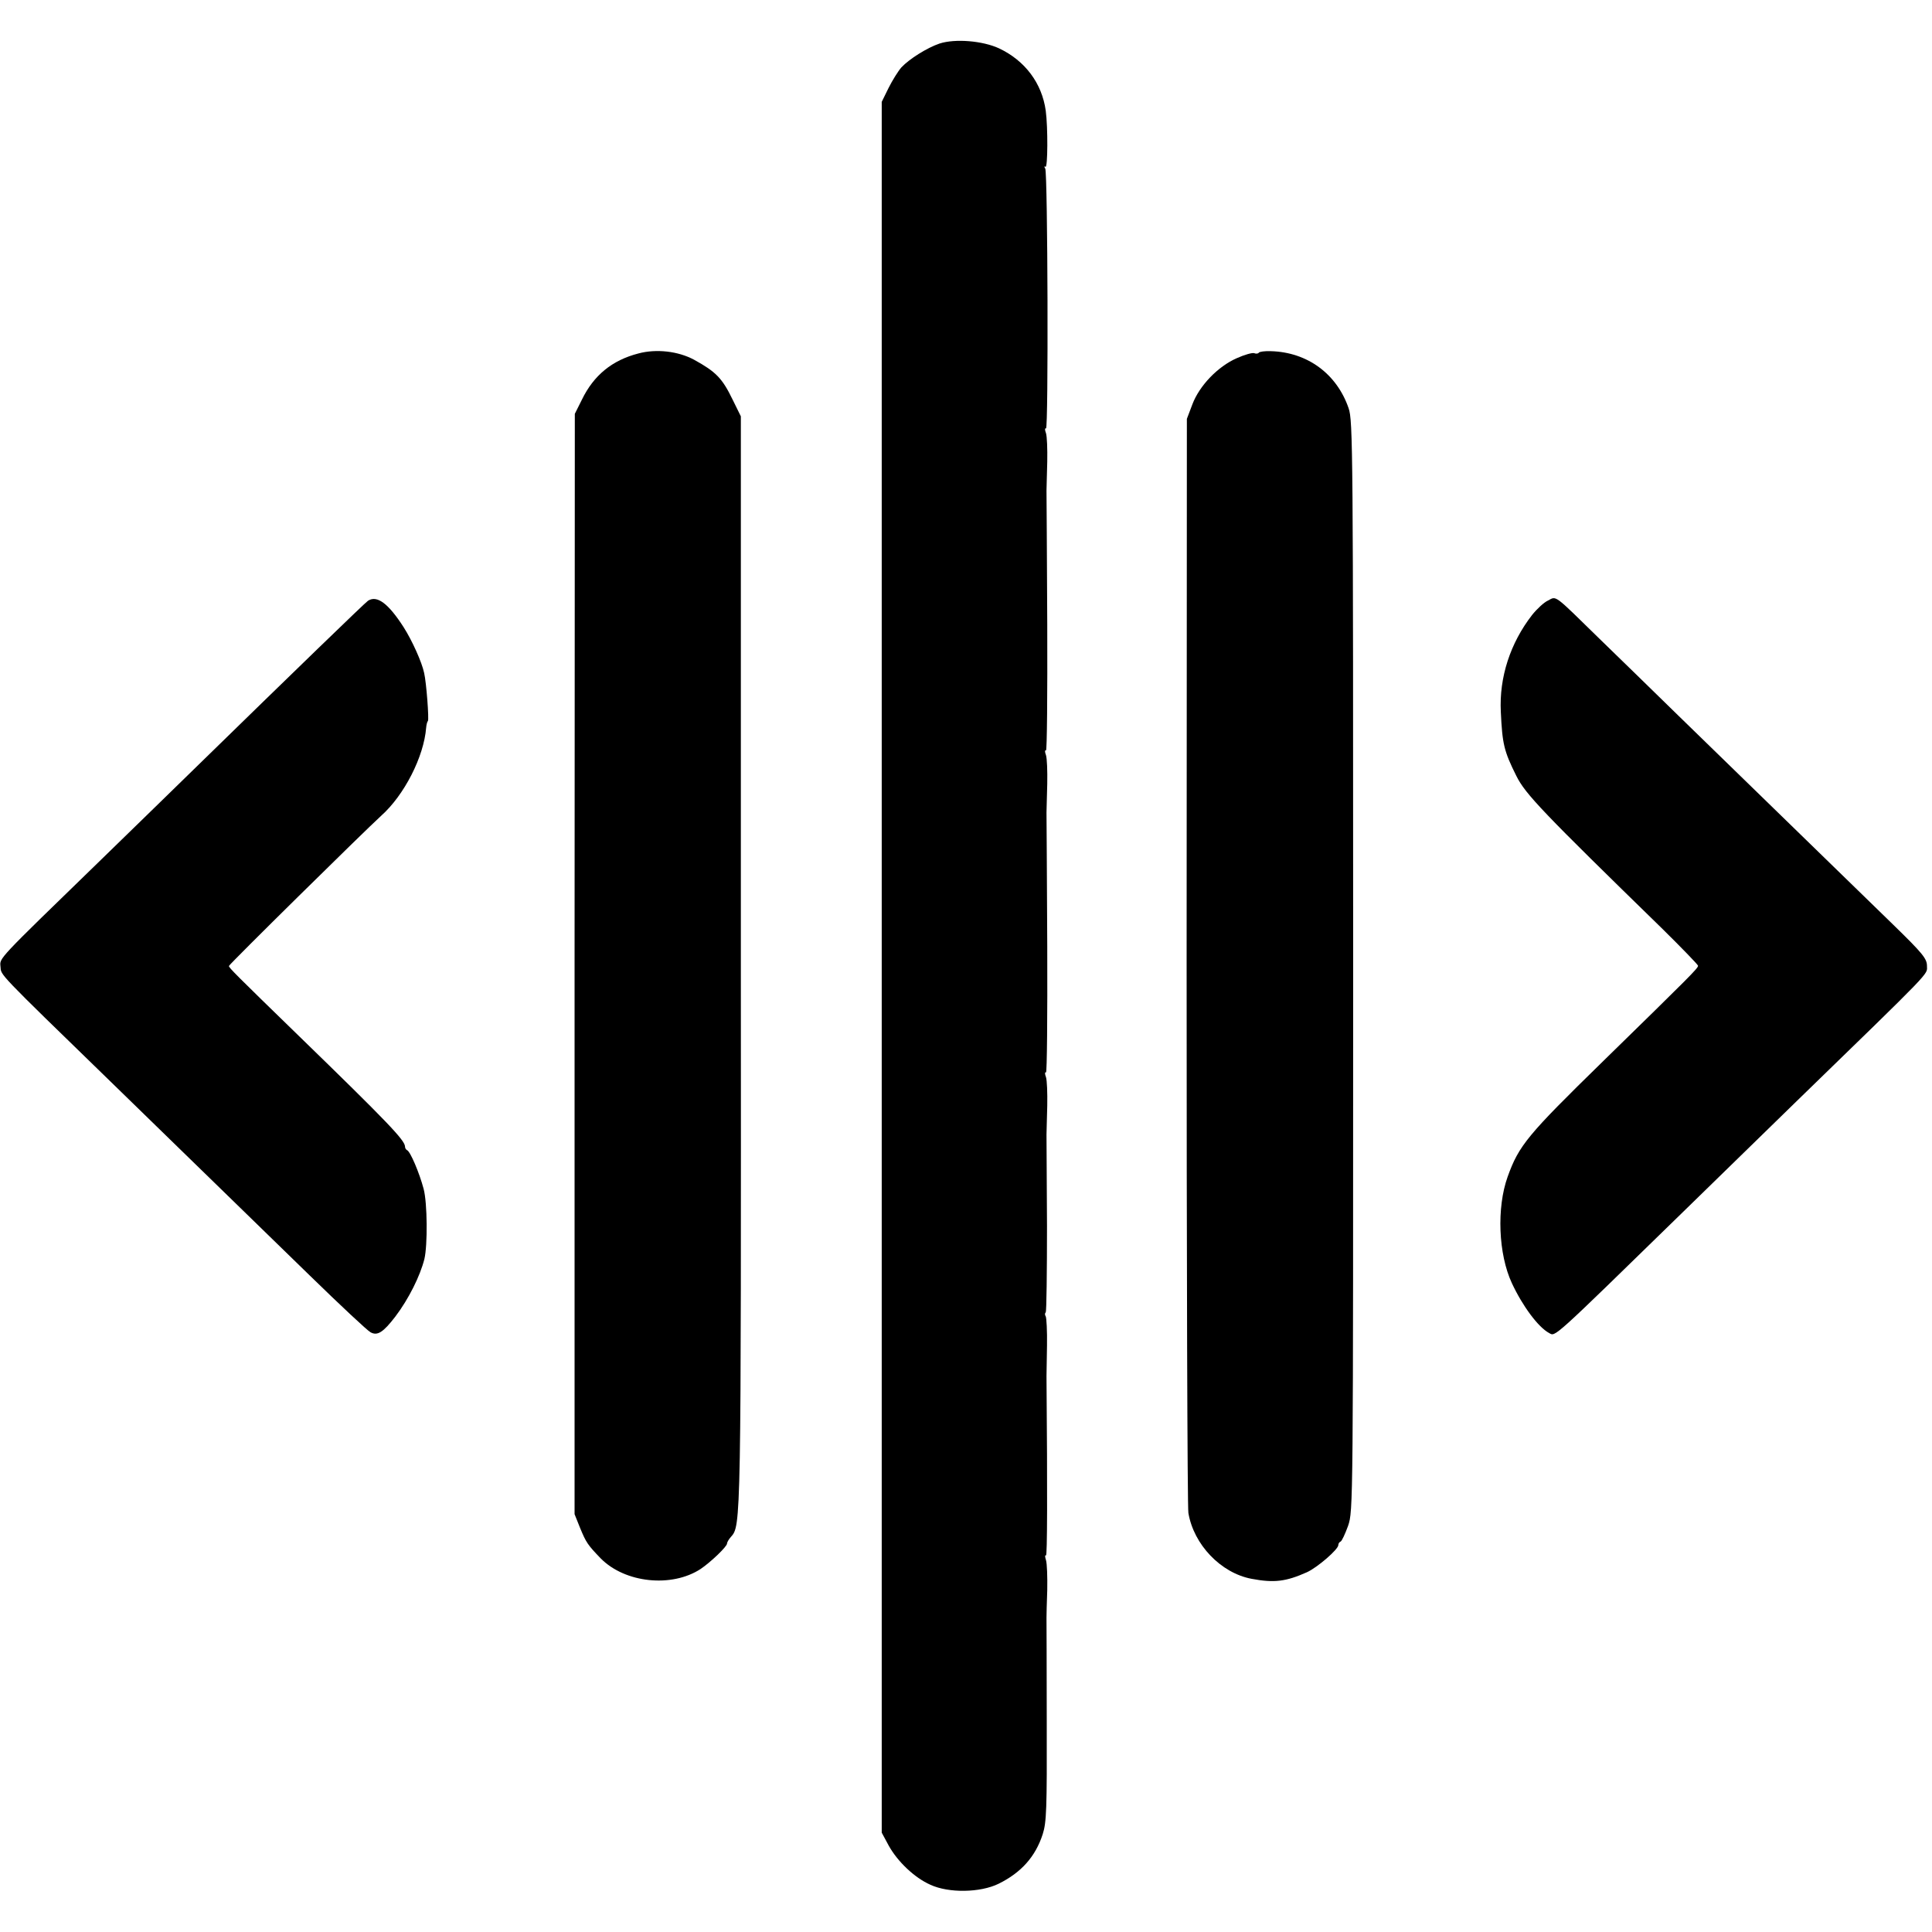
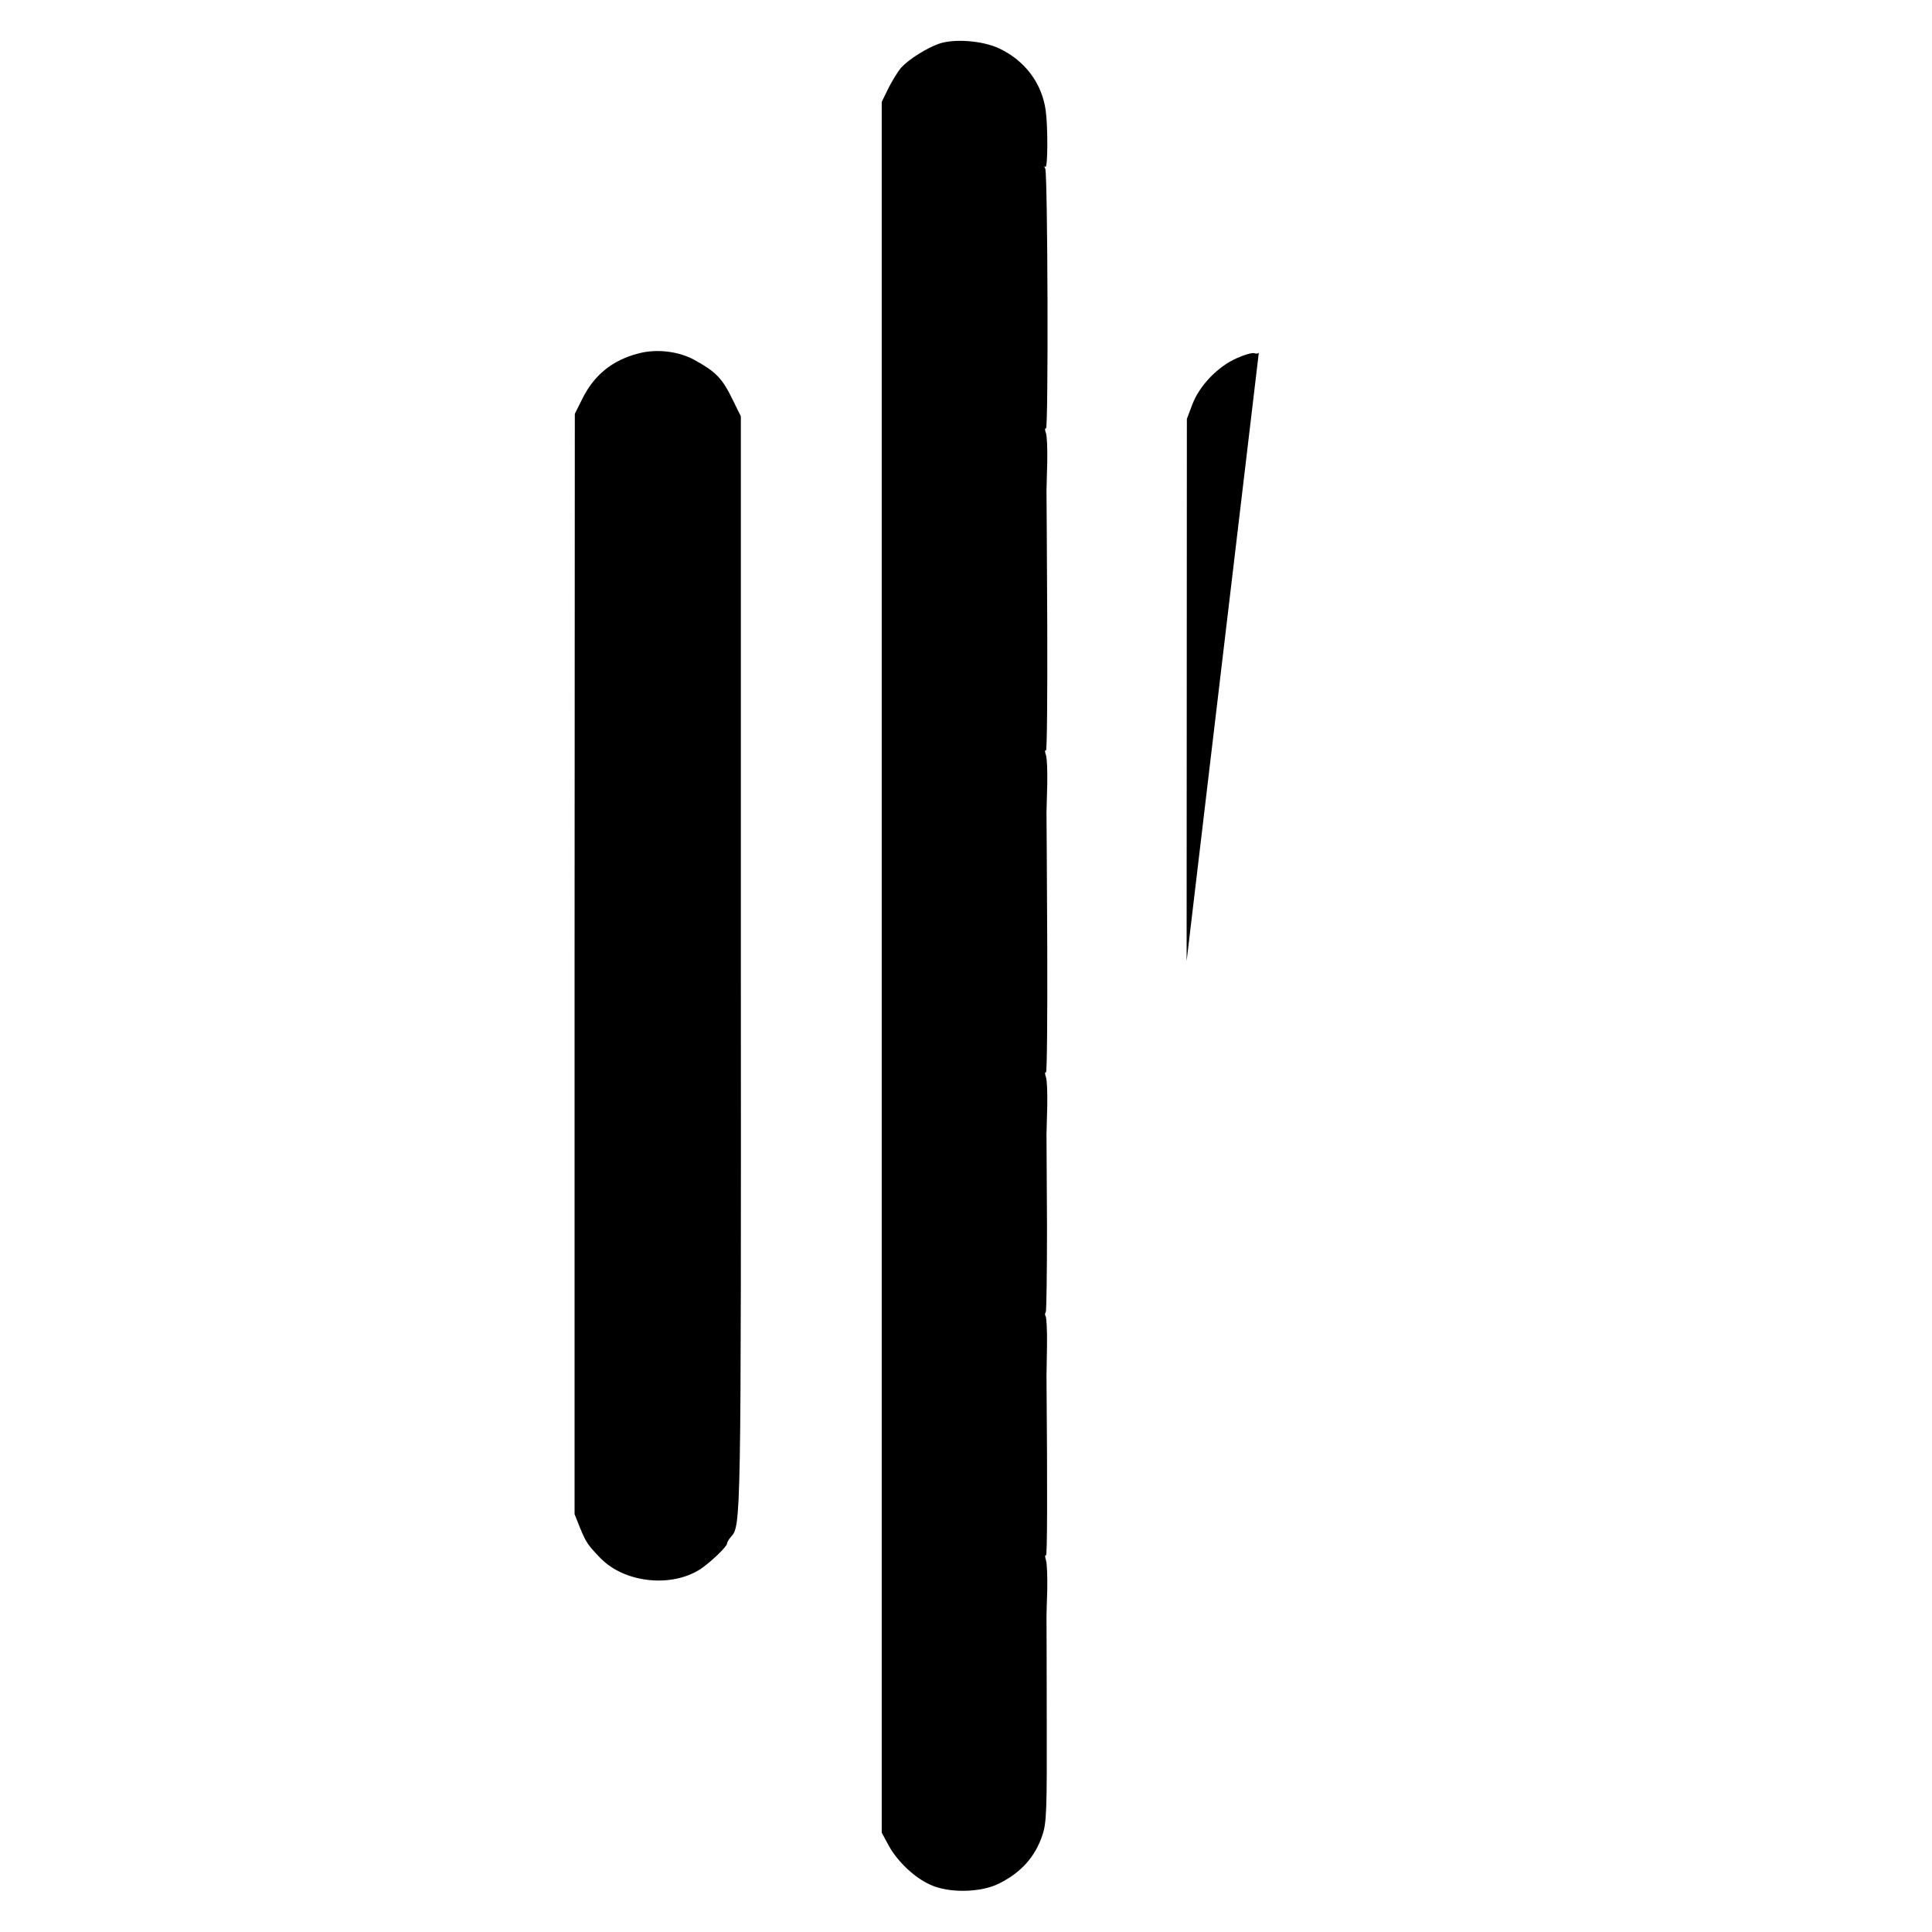
<svg xmlns="http://www.w3.org/2000/svg" version="1.0" width="768pt" height="768pt" viewBox="0 0 768 768" preserveAspectRatio="xMidYMid meet">
  <g transform="translate(0,768) scale(0.1,-0.1)" fill="#000000" stroke="none">
    <path d="M3735 7507 c-50 -17 -120 -61 -152 -95 -13 -15 -36 -52 -51 -82 l-27 -55 0 -3440 0 -3440 28 -52 c35 -63 102 -127 165 -155 73 -34 199 -32 272 4 89 44 146 107 175 197 15 47 17 98 16 450 0 218 -1 403 -1 411 0 8 1 58 3 110 1 52 -1 105 -5 118 -4 13 -5 21 0 19 5 -4 6 241 2 713 0 8 1 63 2 121 1 58 -2 110 -5 116 -4 6 -4 13 0 16 3 4 5 159 5 344 -1 186 -2 349 -2 363 0 14 2 66 3 115 1 50 -1 100 -5 113 -5 13 -5 21 0 19 4 -3 6 223 5 501 -1 279 -3 518 -3 532 0 14 2 66 3 115 1 50 -1 100 -5 113 -5 13 -5 21 0 19 4 -3 6 223 5 501 -1 279 -3 518 -3 532 0 14 2 66 3 115 1 50 -1 100 -5 113 -5 13 -5 21 0 19 10 -7 7 1016 -3 1033 -5 7 -4 11 1 7 9 -5 10 156 1 223 -15 109 -82 199 -186 248 -65 30 -174 39 -236 19z" />
    <path d="M2538 6275 c-105 -27 -178 -87 -225 -184 l-28 -56 -1 -2187 0 -2187 22 -55 c24 -58 30 -67 82 -121 97 -98 282 -117 397 -42 40 27 105 89 105 101 0 5 7 17 15 26 41 46 41 32 40 2295 l0 2160 -32 65 c-42 87 -67 112 -154 160 -63 34 -150 44 -221 25z" />
-     <path d="M5004 6278 c-3 -4 -11 -5 -18 -2 -7 3 -39 -6 -70 -20 -75 -33 -148 -109 -176 -183 l-22 -58 -1 -2155 c0 -1185 3 -2173 7 -2194 21 -126 129 -239 251 -262 90 -17 137 -11 220 26 42 19 125 91 125 108 0 6 4 12 9 14 5 2 18 30 30 63 20 60 20 70 20 2225 0 2057 -1 2168 -18 2217 -47 137 -164 223 -309 227 -24 1 -46 -2 -48 -6z" />
-     <path d="M6154 5293 c-16 -7 -45 -34 -64 -58 -86 -111 -131 -247 -124 -385 6 -127 12 -155 62 -255 36 -72 104 -143 581 -608 77 -76 141 -142 141 -146 0 -10 -29 -39 -376 -378 -303 -296 -336 -336 -381 -461 -44 -123 -37 -307 17 -423 43 -92 105 -175 148 -198 26 -14 5 -33 533 482 91 89 291 284 443 432 558 542 526 509 526 545 0 29 -16 49 -134 164 -190 185 -638 621 -855 832 -101 99 -242 236 -313 305 -183 179 -170 170 -204 152z" />
-     <path d="M1463 5292 c-10 -6 -301 -288 -679 -657 -79 -77 -254 -248 -390 -380 -410 -398 -395 -382 -392 -418 3 -35 -17 -15 438 -457 314 -306 446 -434 791 -770 121 -118 230 -220 242 -226 27 -15 50 -1 99 63 53 70 98 161 115 228 13 55 12 223 -3 279 -17 64 -53 149 -66 154 -4 2 -8 8 -8 14 0 25 -71 99 -422 440 -251 244 -278 271 -278 278 0 6 536 534 605 597 92 82 170 235 179 350 1 12 4 24 7 27 5 5 -6 153 -15 191 -9 43 -48 129 -81 181 -61 95 -106 129 -142 106z" />
+     <path d="M5004 6278 c-3 -4 -11 -5 -18 -2 -7 3 -39 -6 -70 -20 -75 -33 -148 -109 -176 -183 l-22 -58 -1 -2155 z" />
  </g>
</svg>